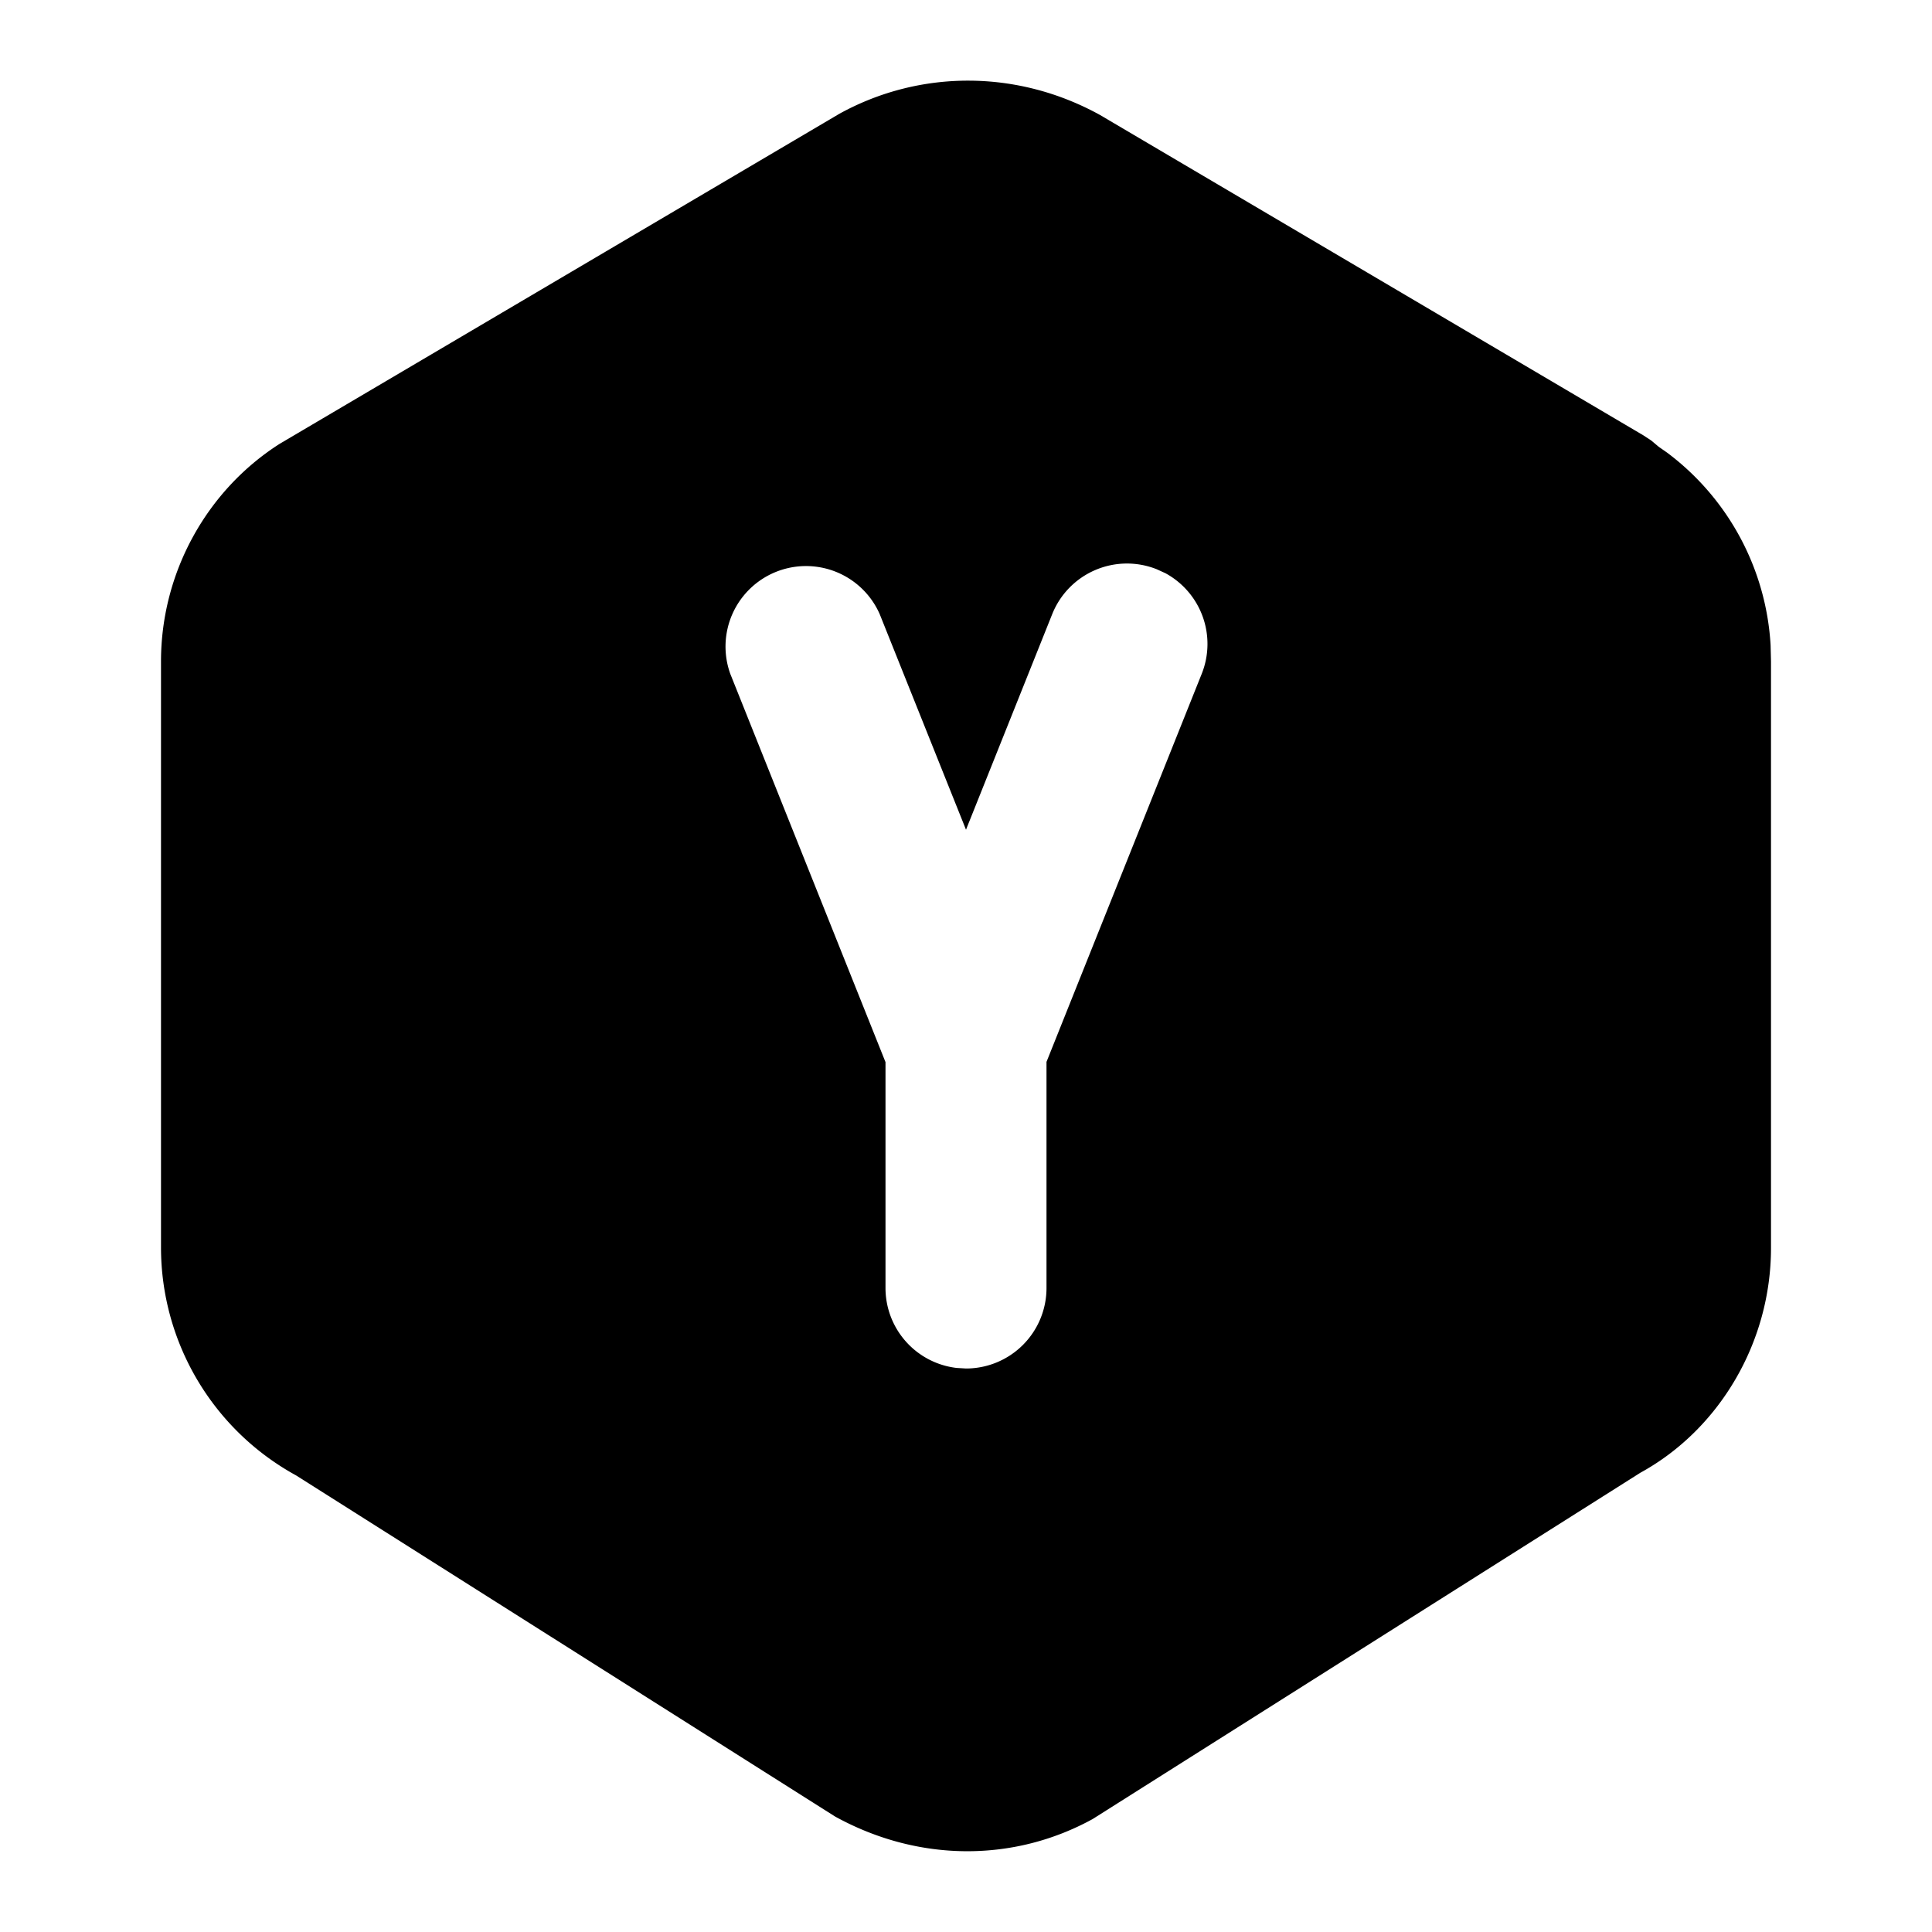
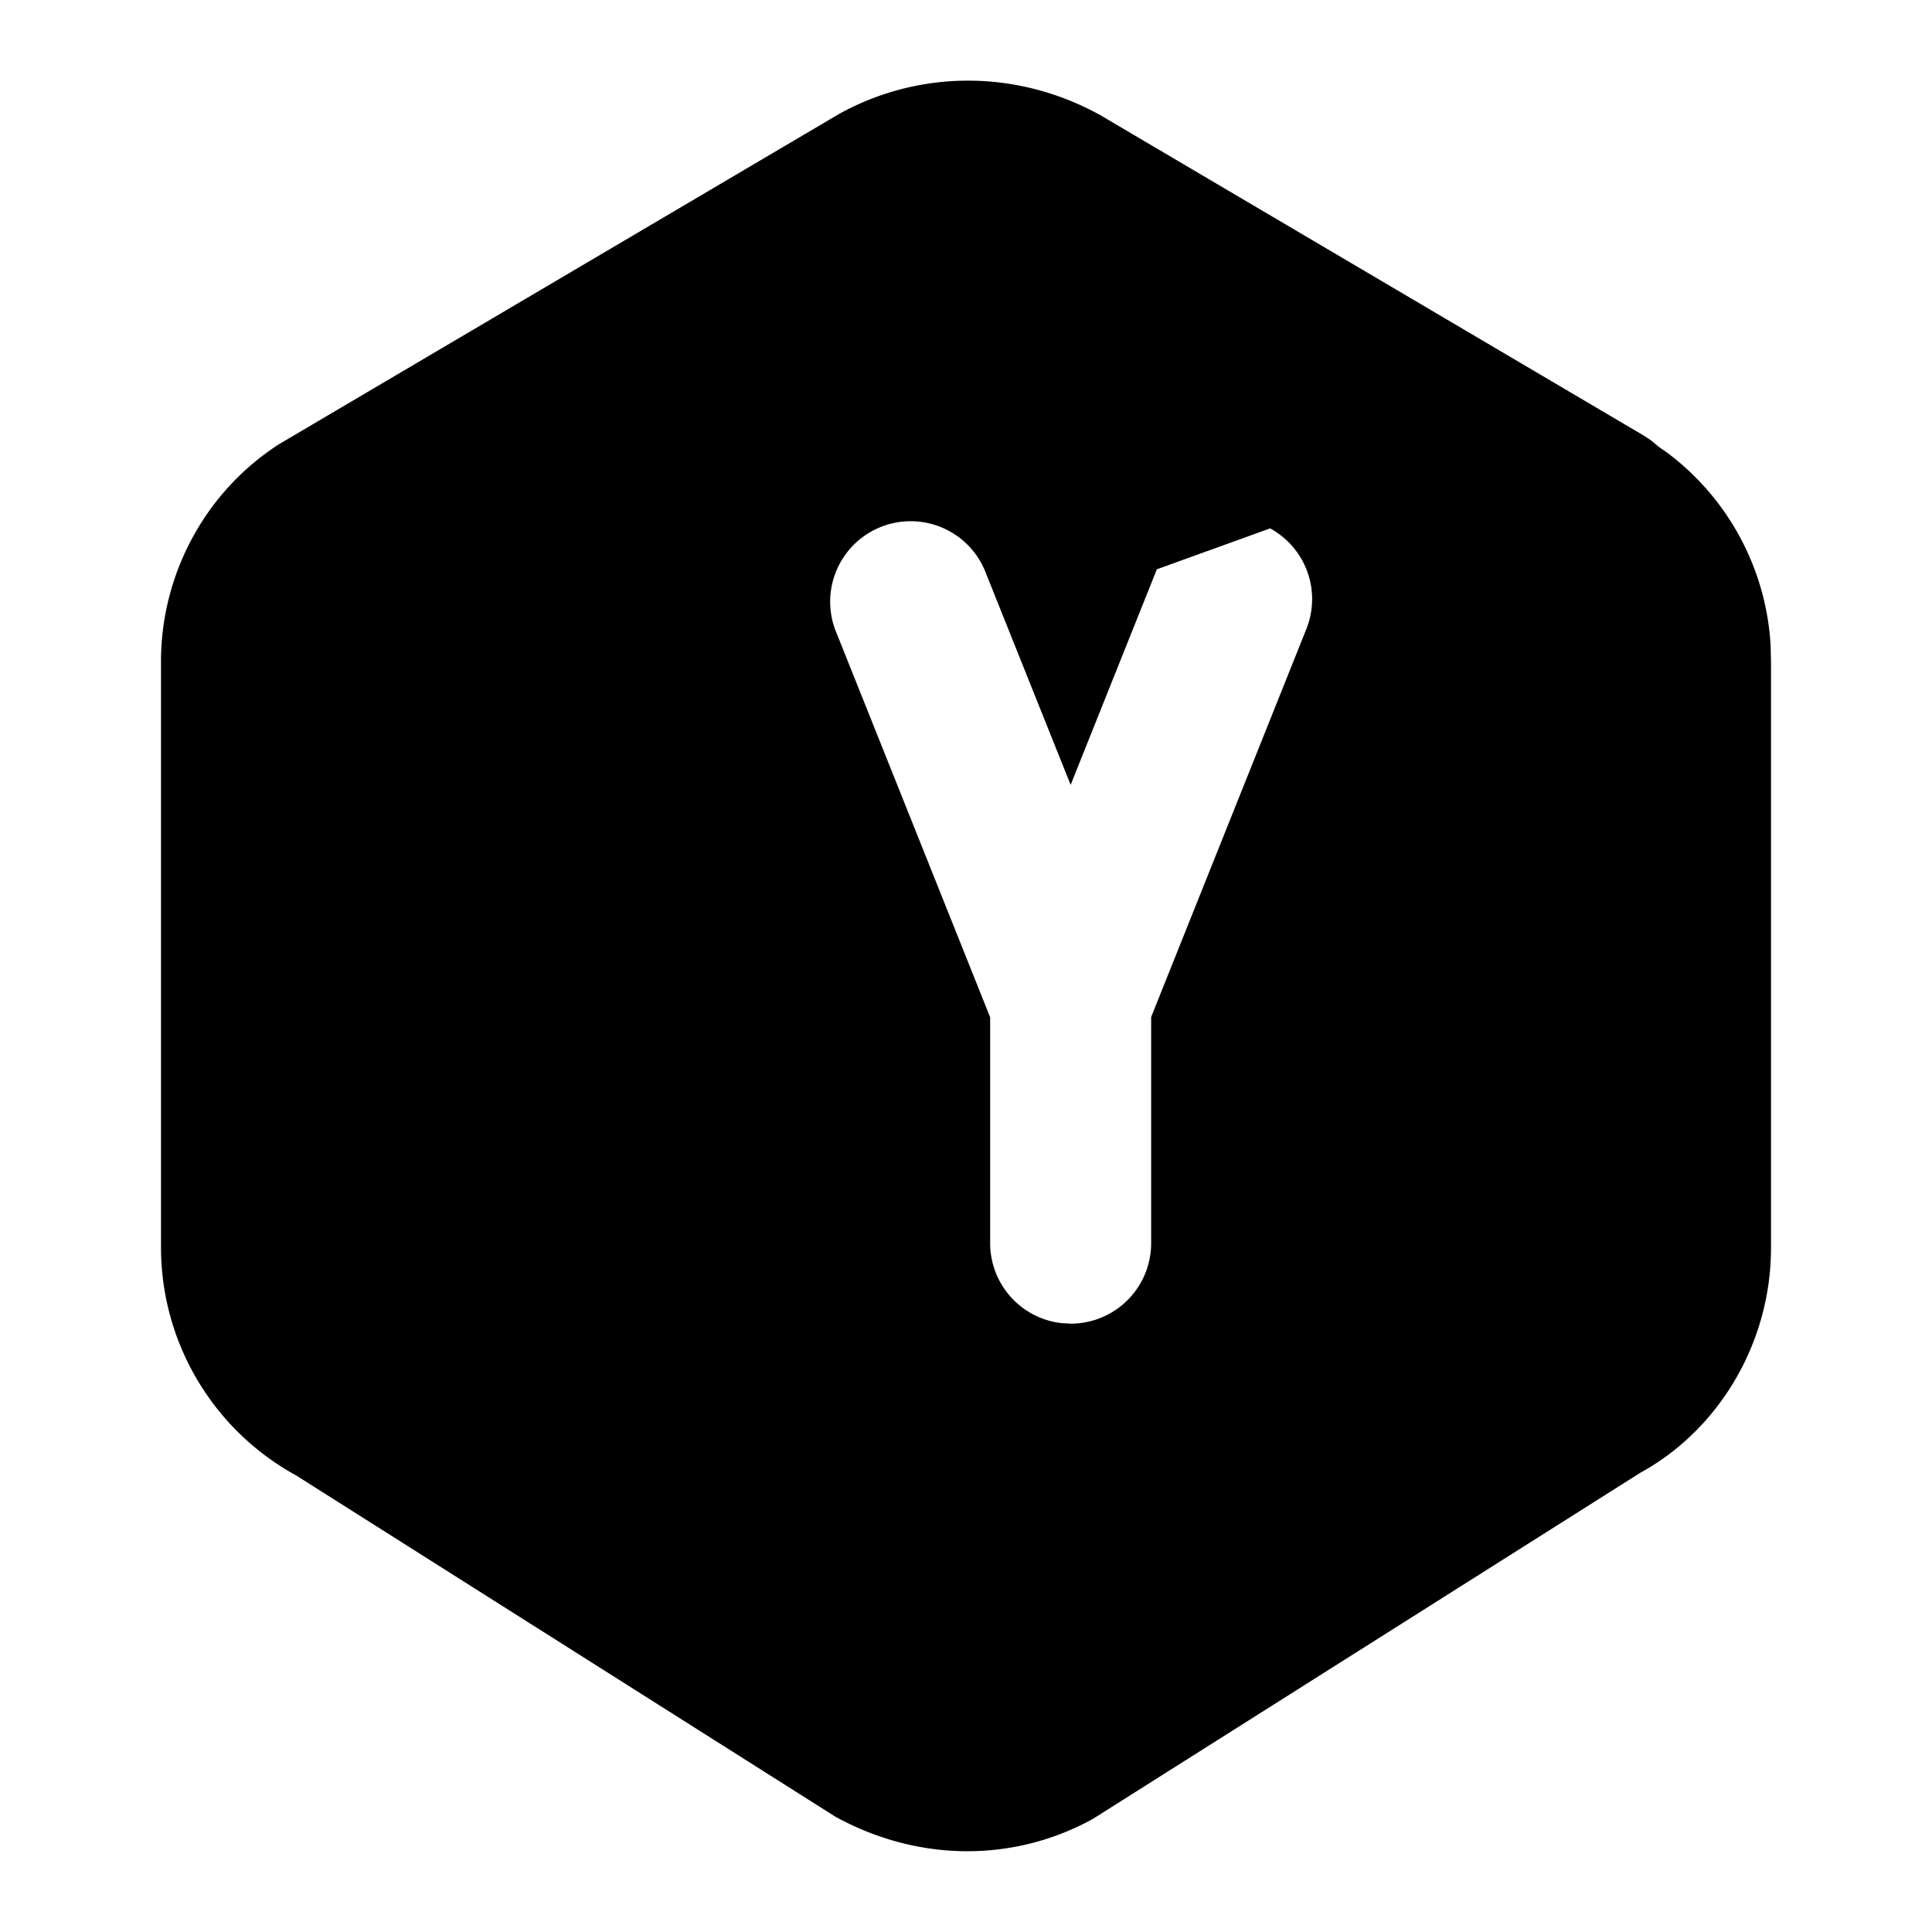
<svg xmlns="http://www.w3.org/2000/svg" width="24" height="24" viewBox="0 0 24 24" fill="currentColor" class="icon icon-tabler icons-tabler-filled icon-tabler-hexagon-letter-y">
-   <path stroke="none" d="M0 0h24v24H0z" fill="none" />
-   <path d="M13.666 1.429l6.75 3.98l.096 .063l.093 .078l.106 .074a3.22 3.22 0 0 1 1.284 2.39l.005 .204v7.284c0 1.175 -.643 2.256 -1.623 2.793l-6.804 4.302c-.98 .538 -2.166 .538 -3.2 -.032l-6.695 -4.237a3.23 3.23 0 0 1 -1.678 -2.826v-7.285c0 -1.106 .57 -2.128 1.476 -2.705l6.95 -4.098c1 -.552 2.214 -.552 3.24 .015m.705 5.643a1 1 0 0 0 -1.3 .557l-1.071 2.678l-1.072 -2.678a1 1 0 0 0 -1.856 .742l1.928 4.823v2.806a1 1 0 0 0 .883 .993l.117 .007a1 1 0 0 0 1 -1v-2.809l1.928 -4.82a1 1 0 0 0 -.45 -1.25z" />
+   <path d="M13.666 1.429l6.75 3.98l.096 .063l.093 .078l.106 .074a3.22 3.22 0 0 1 1.284 2.39l.005 .204v7.284c0 1.175 -.643 2.256 -1.623 2.793l-6.804 4.302c-.98 .538 -2.166 .538 -3.2 -.032l-6.695 -4.237a3.23 3.23 0 0 1 -1.678 -2.826v-7.285c0 -1.106 .57 -2.128 1.476 -2.705l6.95 -4.098c1 -.552 2.214 -.552 3.24 .015m.705 5.643l-1.071 2.678l-1.072 -2.678a1 1 0 0 0 -1.856 .742l1.928 4.823v2.806a1 1 0 0 0 .883 .993l.117 .007a1 1 0 0 0 1 -1v-2.809l1.928 -4.82a1 1 0 0 0 -.45 -1.25z" />
</svg>